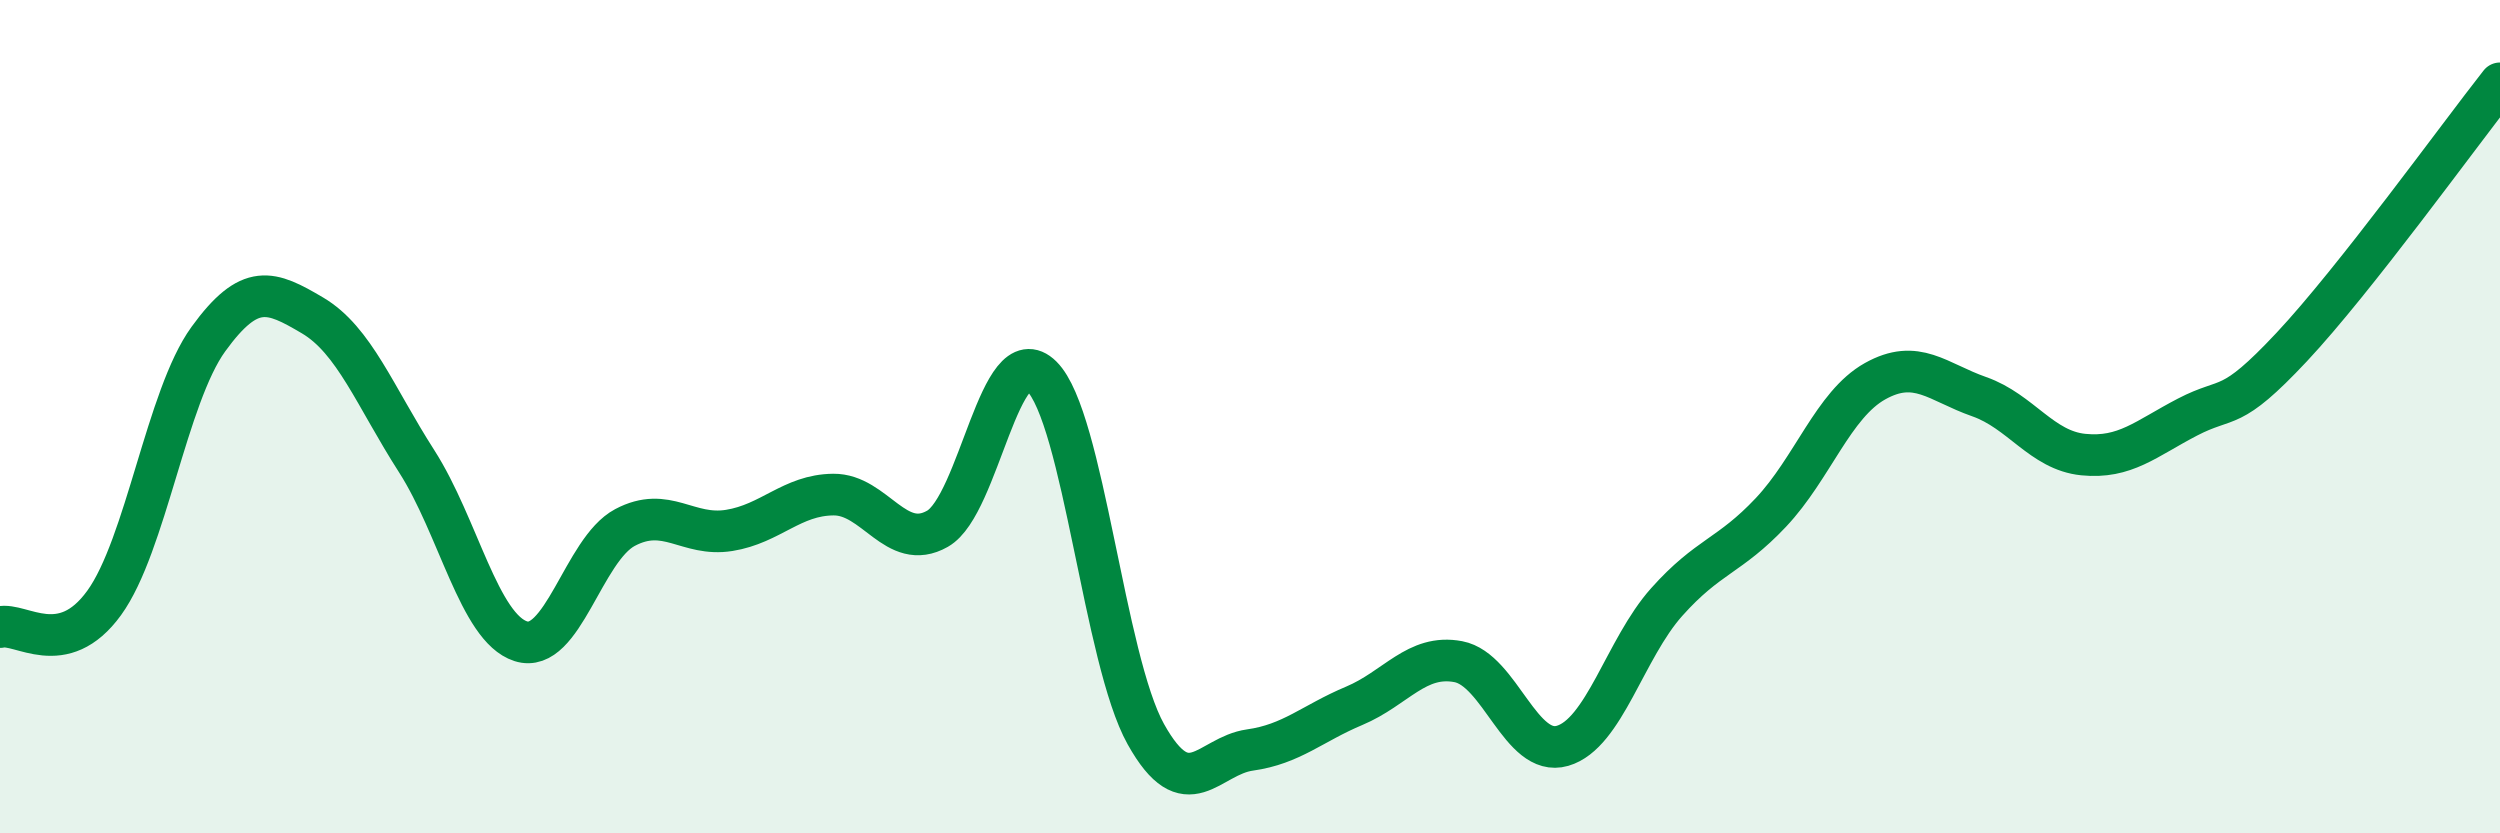
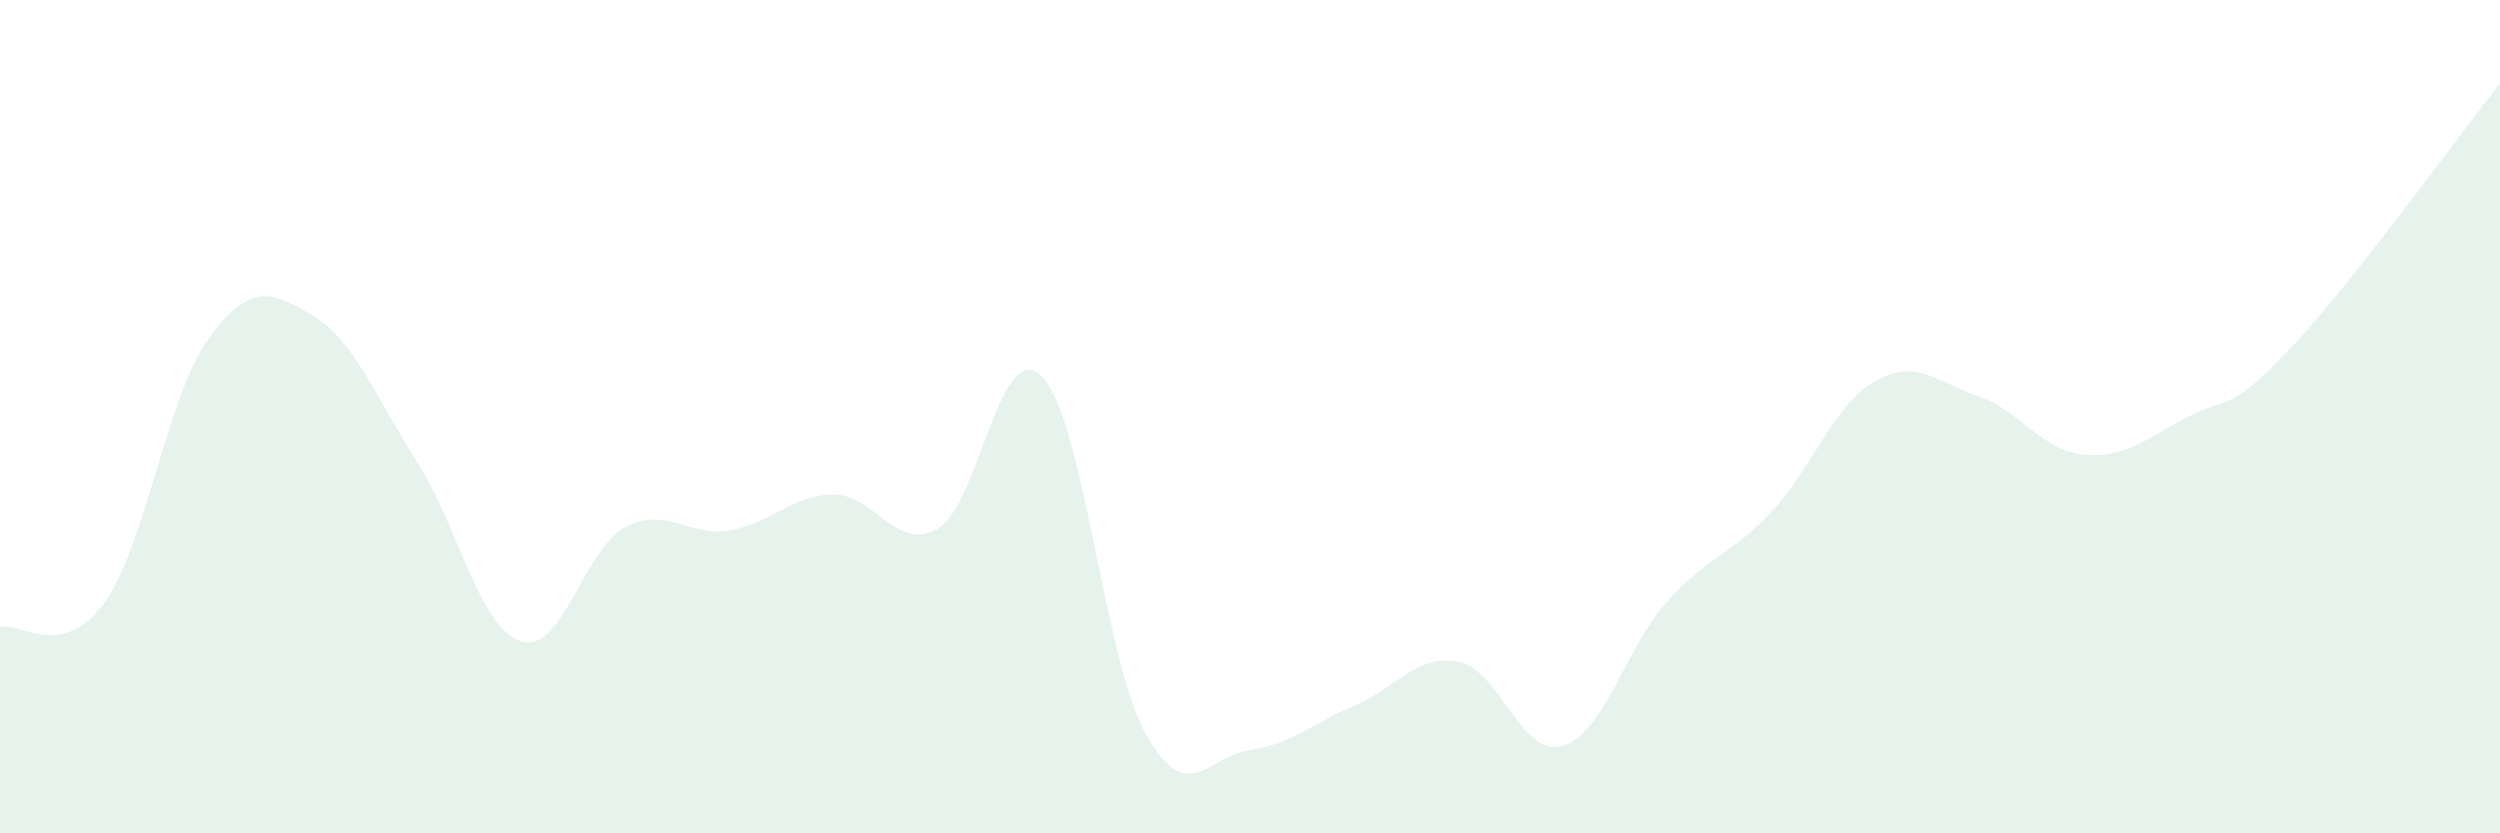
<svg xmlns="http://www.w3.org/2000/svg" width="60" height="20" viewBox="0 0 60 20">
  <path d="M 0,15.05 C 0.5,14.93 1.5,15.85 2.5,14.47 C 3.5,13.09 4,9.52 5,8.14 C 6,6.76 6.5,6.98 7.5,7.57 C 8.5,8.16 9,9.51 10,11.07 C 11,12.63 11.5,15.07 12.5,15.39 C 13.5,15.71 14,13.19 15,12.66 C 16,12.13 16.5,12.89 17.5,12.73 C 18.5,12.57 19,11.88 20,11.87 C 21,11.86 21.5,13.26 22.5,12.69 C 23.5,12.12 24,8.04 25,9.03 C 26,10.02 26.5,15.83 27.5,17.62 C 28.5,19.41 29,18.14 30,18 C 31,17.86 31.5,17.36 32.5,16.94 C 33.5,16.52 34,15.69 35,15.88 C 36,16.07 36.5,18.19 37.5,17.9 C 38.5,17.61 39,15.57 40,14.45 C 41,13.33 41.5,13.36 42.5,12.3 C 43.5,11.24 44,9.71 45,9.15 C 46,8.59 46.5,9.17 47.5,9.52 C 48.5,9.87 49,10.81 50,10.91 C 51,11.01 51.5,10.53 52.5,10.01 C 53.5,9.49 53.5,9.93 55,8.33 C 56.5,6.73 59,3.27 60,2L60 20L0 20Z" fill="#008740" opacity="0.1" stroke-linecap="round" stroke-linejoin="round" />
-   <path d="M 0,15.05 C 0.5,14.93 1.5,15.85 2.5,14.47 C 3.5,13.09 4,9.52 5,8.14 C 6,6.76 6.5,6.98 7.5,7.57 C 8.5,8.16 9,9.51 10,11.07 C 11,12.63 11.5,15.07 12.5,15.39 C 13.5,15.71 14,13.19 15,12.66 C 16,12.13 16.5,12.89 17.5,12.73 C 18.5,12.57 19,11.88 20,11.87 C 21,11.86 21.5,13.26 22.5,12.69 C 23.5,12.12 24,8.04 25,9.03 C 26,10.02 26.5,15.83 27.5,17.62 C 28.5,19.41 29,18.14 30,18 C 31,17.86 31.5,17.36 32.5,16.94 C 33.5,16.52 34,15.69 35,15.88 C 36,16.07 36.5,18.19 37.5,17.9 C 38.5,17.61 39,15.57 40,14.45 C 41,13.33 41.5,13.36 42.5,12.3 C 43.5,11.24 44,9.71 45,9.15 C 46,8.59 46.5,9.17 47.5,9.52 C 48.5,9.87 49,10.81 50,10.91 C 51,11.01 51.5,10.53 52.5,10.01 C 53.5,9.49 53.5,9.93 55,8.33 C 56.5,6.73 59,3.27 60,2" stroke="#008740" stroke-width="1" fill="none" stroke-linecap="round" stroke-linejoin="round" />
</svg>